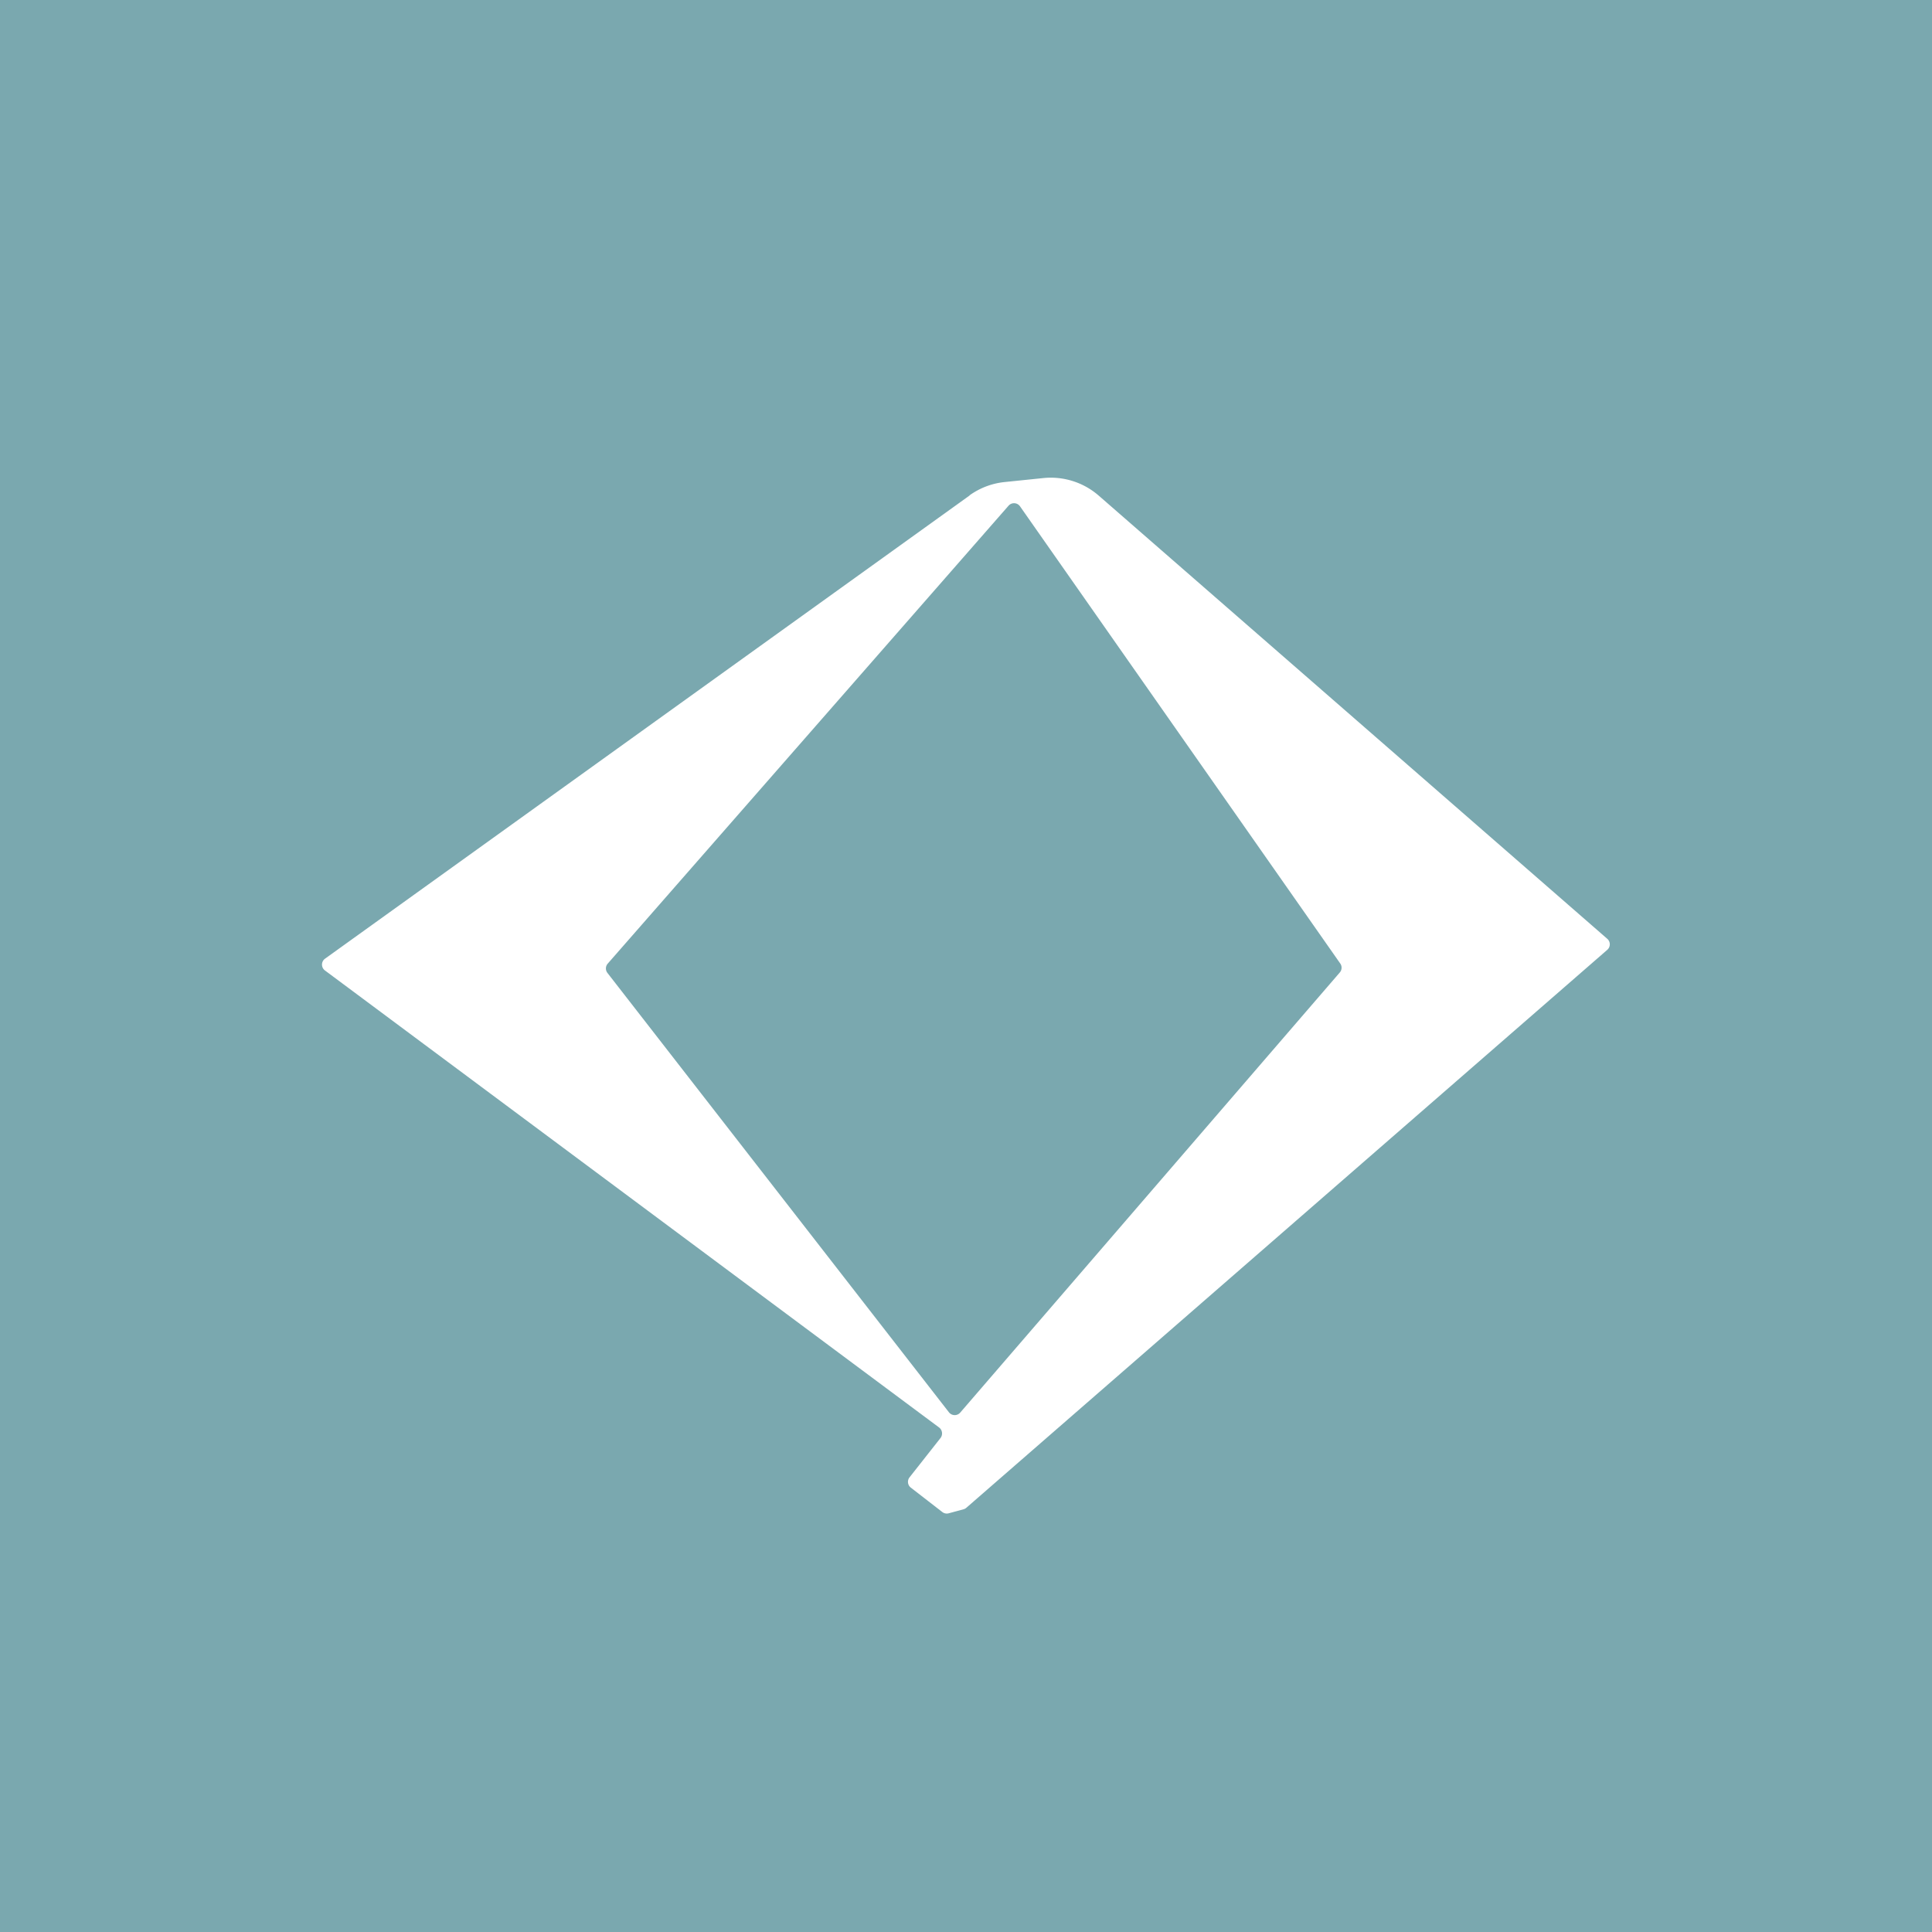
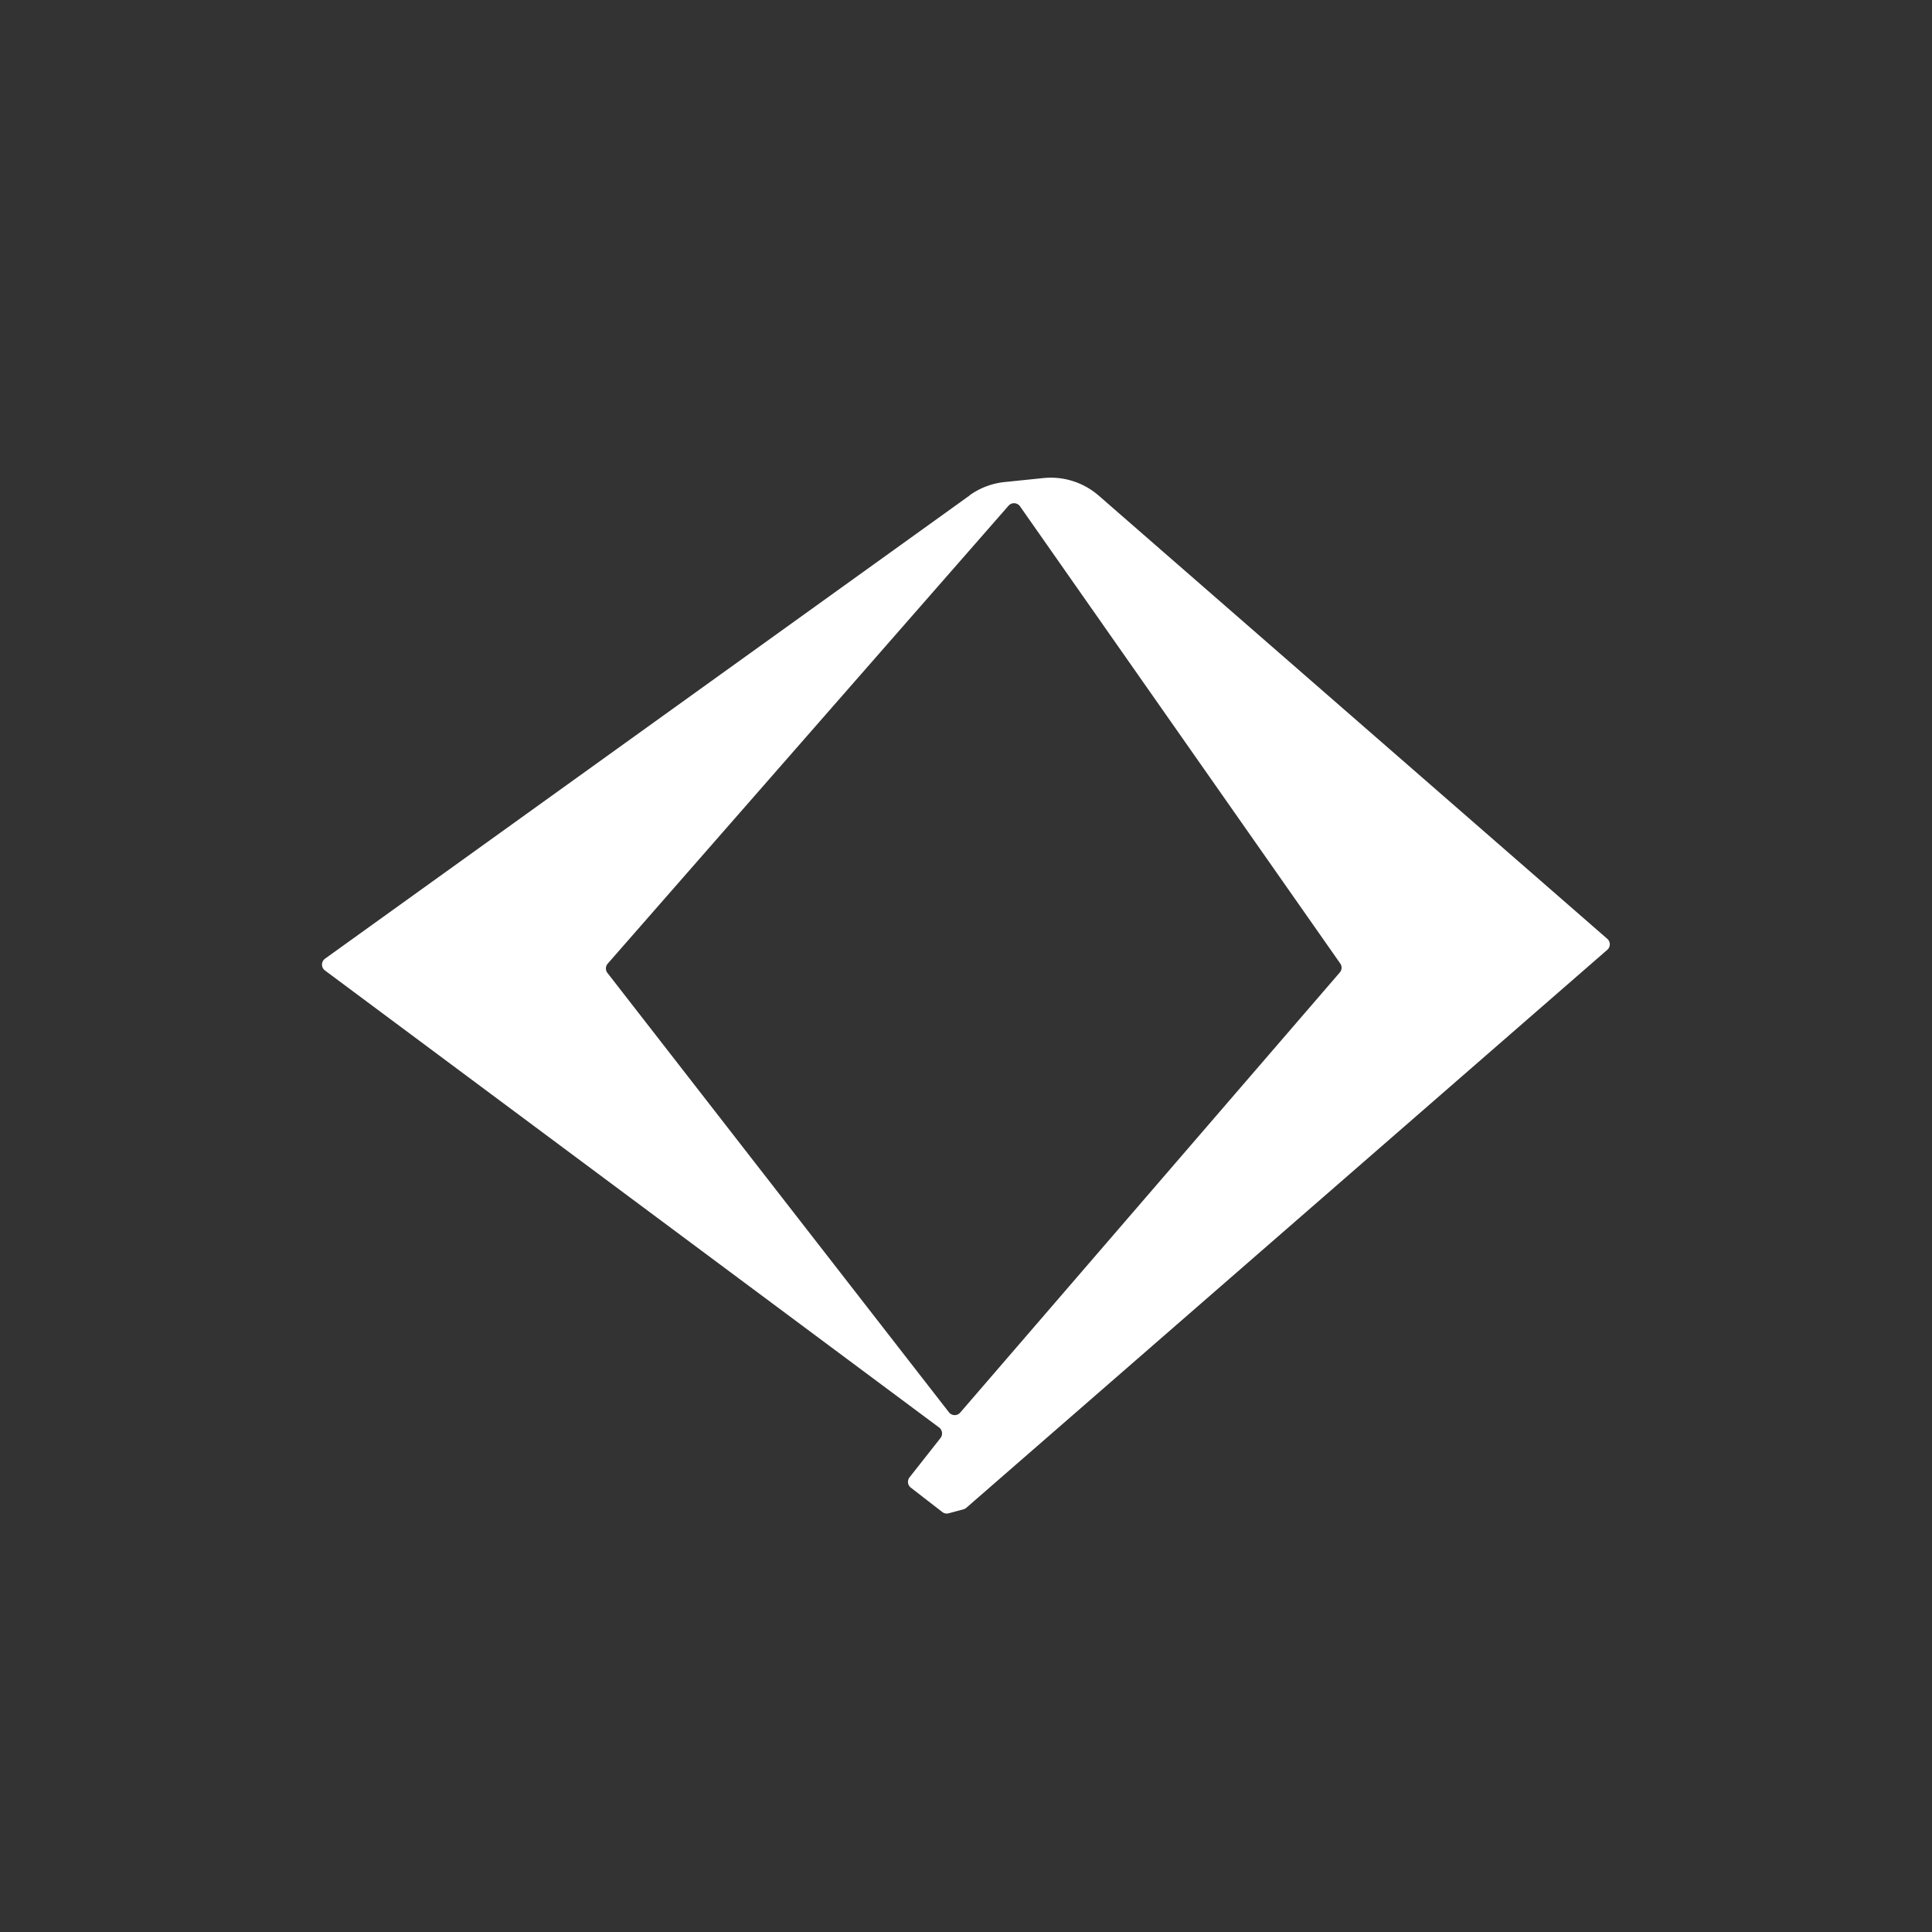
<svg xmlns="http://www.w3.org/2000/svg" viewBox="0 0 18 18">
  <rect x="0" y="0" width="18" height="18" fill="#333333" stroke="none" />
  <g clip-path="url(#a)">
-     <path fill="#7AA8AF" d="M0 0h18v18H0V0Z" />
-     <path fill="#fff" fill-rule="evenodd" d="M9.034 4.616 3.028 8.932a.068.068 0 0 0 0 .11L8.75 13.3a.07.07 0 0 1 .013.097l-.289.367a.068.068 0 0 0 .012.096l.293.227a.068.068 0 0 0 .06.012l.14-.038a.068.068 0 0 0 .026-.015l5.97-5.197a.068.068 0 0 0 0-.102l-4.738-4.129a.68.68 0 0 0-.516-.164l-.36.037a.68.68 0 0 0-.328.124Zm.362.096L5.662 8.978a.068.068 0 0 0-.003.086l3.182 4.094a.068.068 0 0 0 .105.003l3.536-4.1a.068.068 0 0 0 .005-.084l-2.984-4.26a.068.068 0 0 0-.107-.005Z" clip-rule="evenodd" />
+     <path fill="#fff" fill-rule="evenodd" d="M9.034 4.616 3.028 8.932a.068.068 0 0 0 0 .11L8.75 13.3a.07.07 0 0 1 .013.097l-.289.367a.068.068 0 0 0 .012.096l.293.227a.068.068 0 0 0 .06.012l.14-.038a.068.068 0 0 0 .026-.015l5.97-5.197a.068.068 0 0 0 0-.102l-4.738-4.129a.68.68 0 0 0-.516-.164l-.36.037a.68.68 0 0 0-.328.124Zm.362.096L5.662 8.978a.068.068 0 0 0-.003.086l3.182 4.094a.068.068 0 0 0 .105.003l3.536-4.1a.068.068 0 0 0 .005-.084l-2.984-4.26a.068.068 0 0 0-.107-.005" clip-rule="evenodd" />
  </g>
  <defs>
    <clipPath id="a">
      <path fill="#fff" d="M0 0h18v18H0z" />
    </clipPath>
  </defs>
</svg>